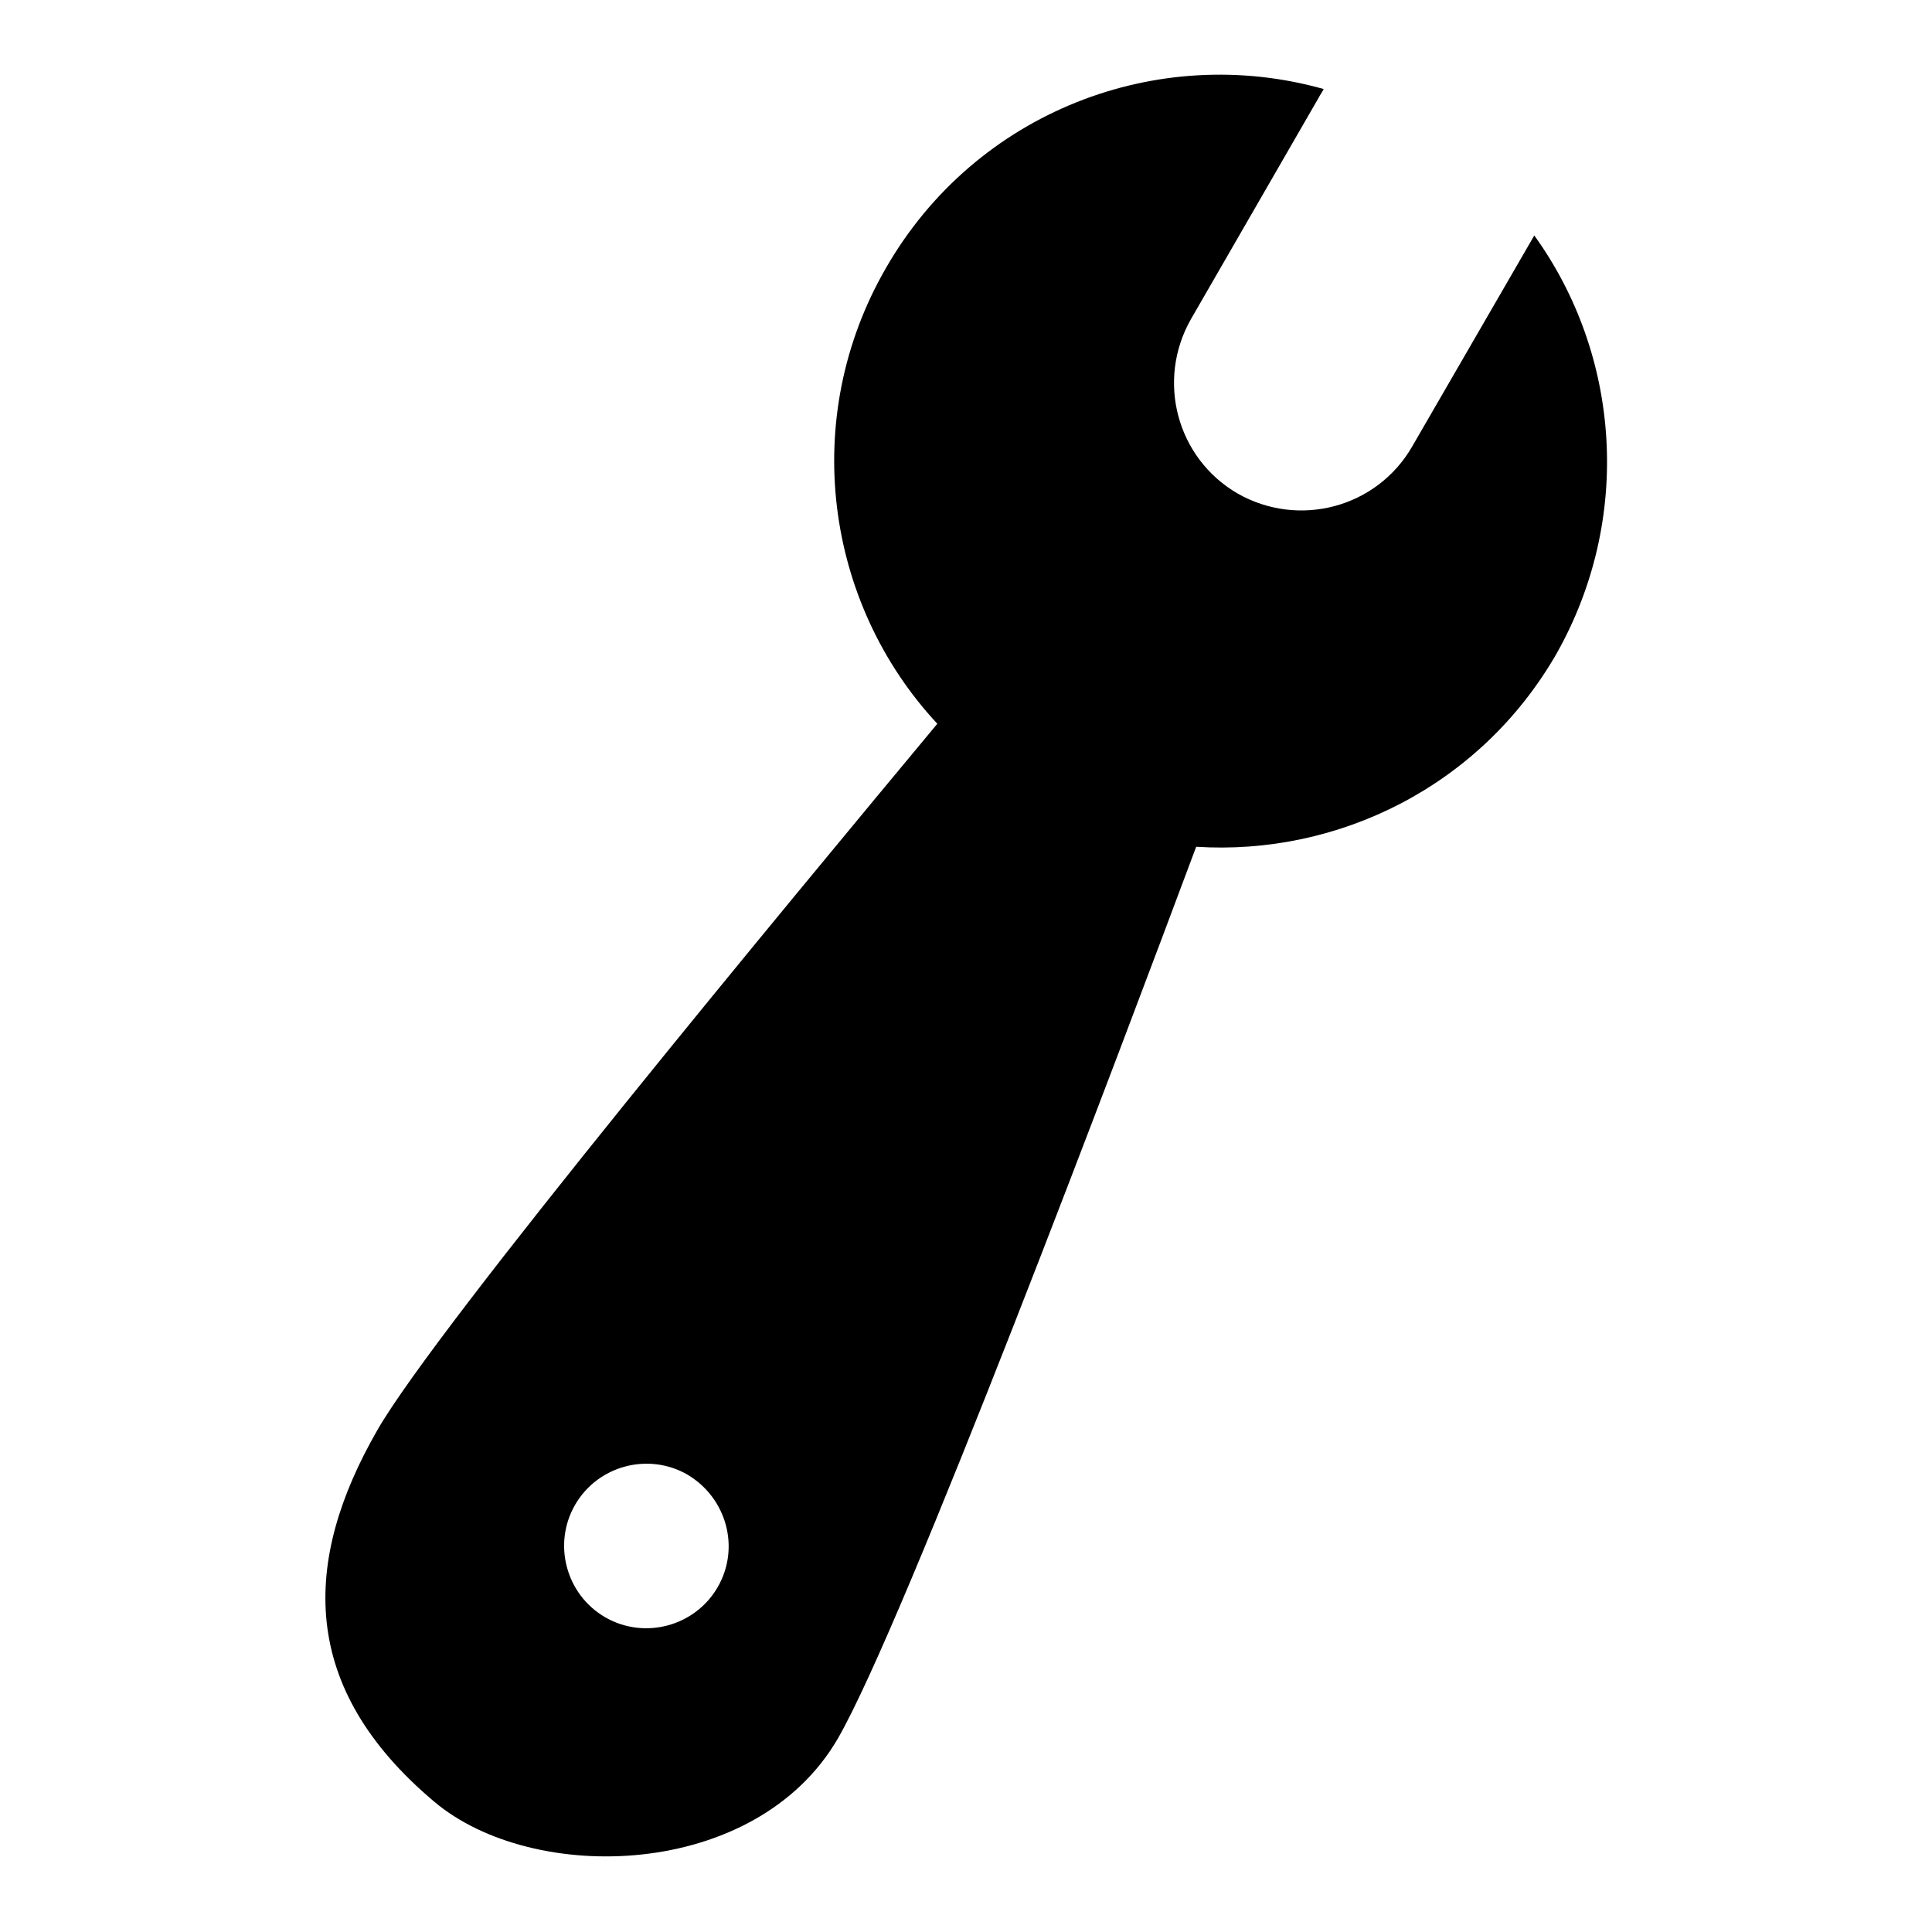
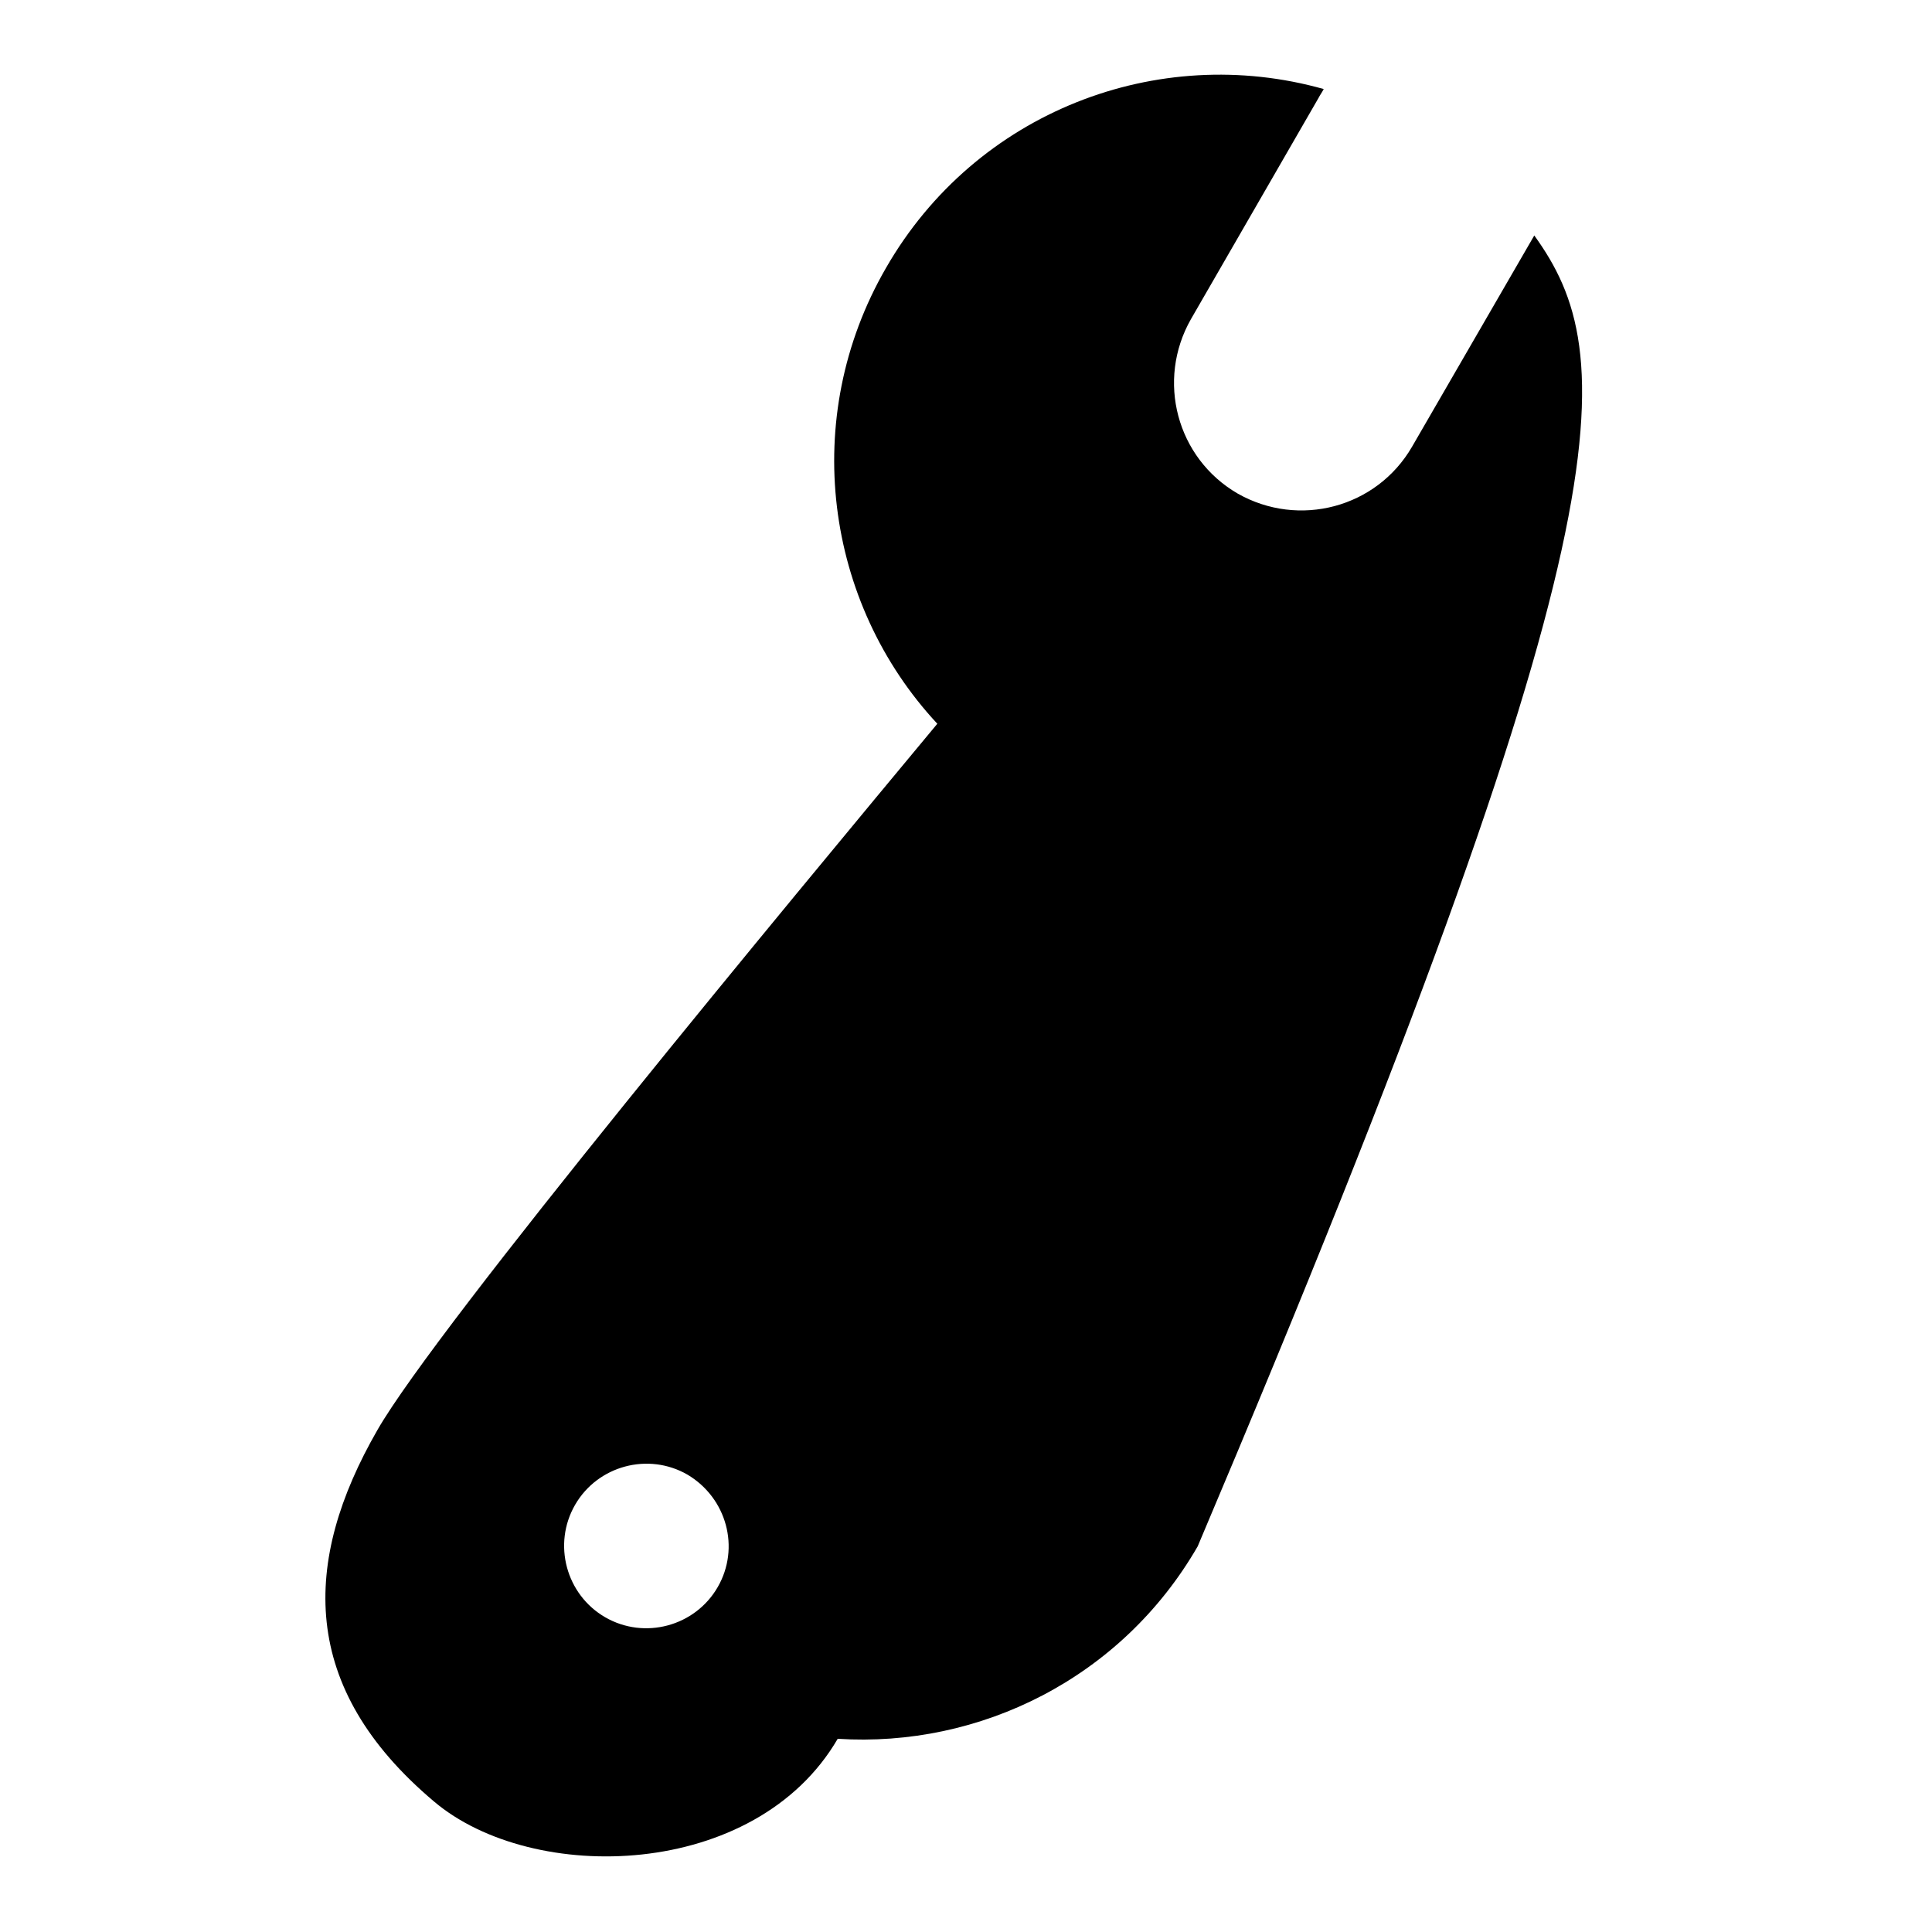
<svg xmlns="http://www.w3.org/2000/svg" version="1.1" x="0px" y="0px" viewBox="0 0 256 256" enable-background="new 0 0 256 256" xml:space="preserve">
  <g>
    <g>
-       <path fill="#000000" d="M203.3,31.2l-16.2,28c-4.7,8.1-15,10.8-23.1,6.2c-8.1-4.7-10.8-15-6.2-23.1L174.7,13c0.2-0.4,0.5-0.8,0.7-1.2c-22-6.2-46.1,3-58,23.7c-11.5,19.9-8.1,44.4,6.8,60.4C105,119,57.9,175.7,50,189.5c-10,17.4-10.4,34.1,7.5,49.2c13.1,11.1,42.6,10.4,53.5-8.3c8.9-15.4,37.6-91.7,47.5-118.2c18.8,1.2,37.6-8,47.7-25.5C216.4,68.7,214.7,47,203.3,31.2z M95.1,210.3c-3,5.2-9.7,7-14.9,4c-5.2-3-7-9.7-4-14.9c3-5.2,9.7-7,14.9-4C96.3,198.5,98.1,205.1,95.1,210.3z" />
+       <path fill="#000000" d="M203.3,31.2l-16.2,28c-4.7,8.1-15,10.8-23.1,6.2c-8.1-4.7-10.8-15-6.2-23.1L174.7,13c0.2-0.4,0.5-0.8,0.7-1.2c-22-6.2-46.1,3-58,23.7c-11.5,19.9-8.1,44.4,6.8,60.4C105,119,57.9,175.7,50,189.5c-10,17.4-10.4,34.1,7.5,49.2c13.1,11.1,42.6,10.4,53.5-8.3c18.8,1.2,37.6-8,47.7-25.5C216.4,68.7,214.7,47,203.3,31.2z M95.1,210.3c-3,5.2-9.7,7-14.9,4c-5.2-3-7-9.7-4-14.9c3-5.2,9.7-7,14.9-4C96.3,198.5,98.1,205.1,95.1,210.3z" />
    </g>
  </g>
</svg>